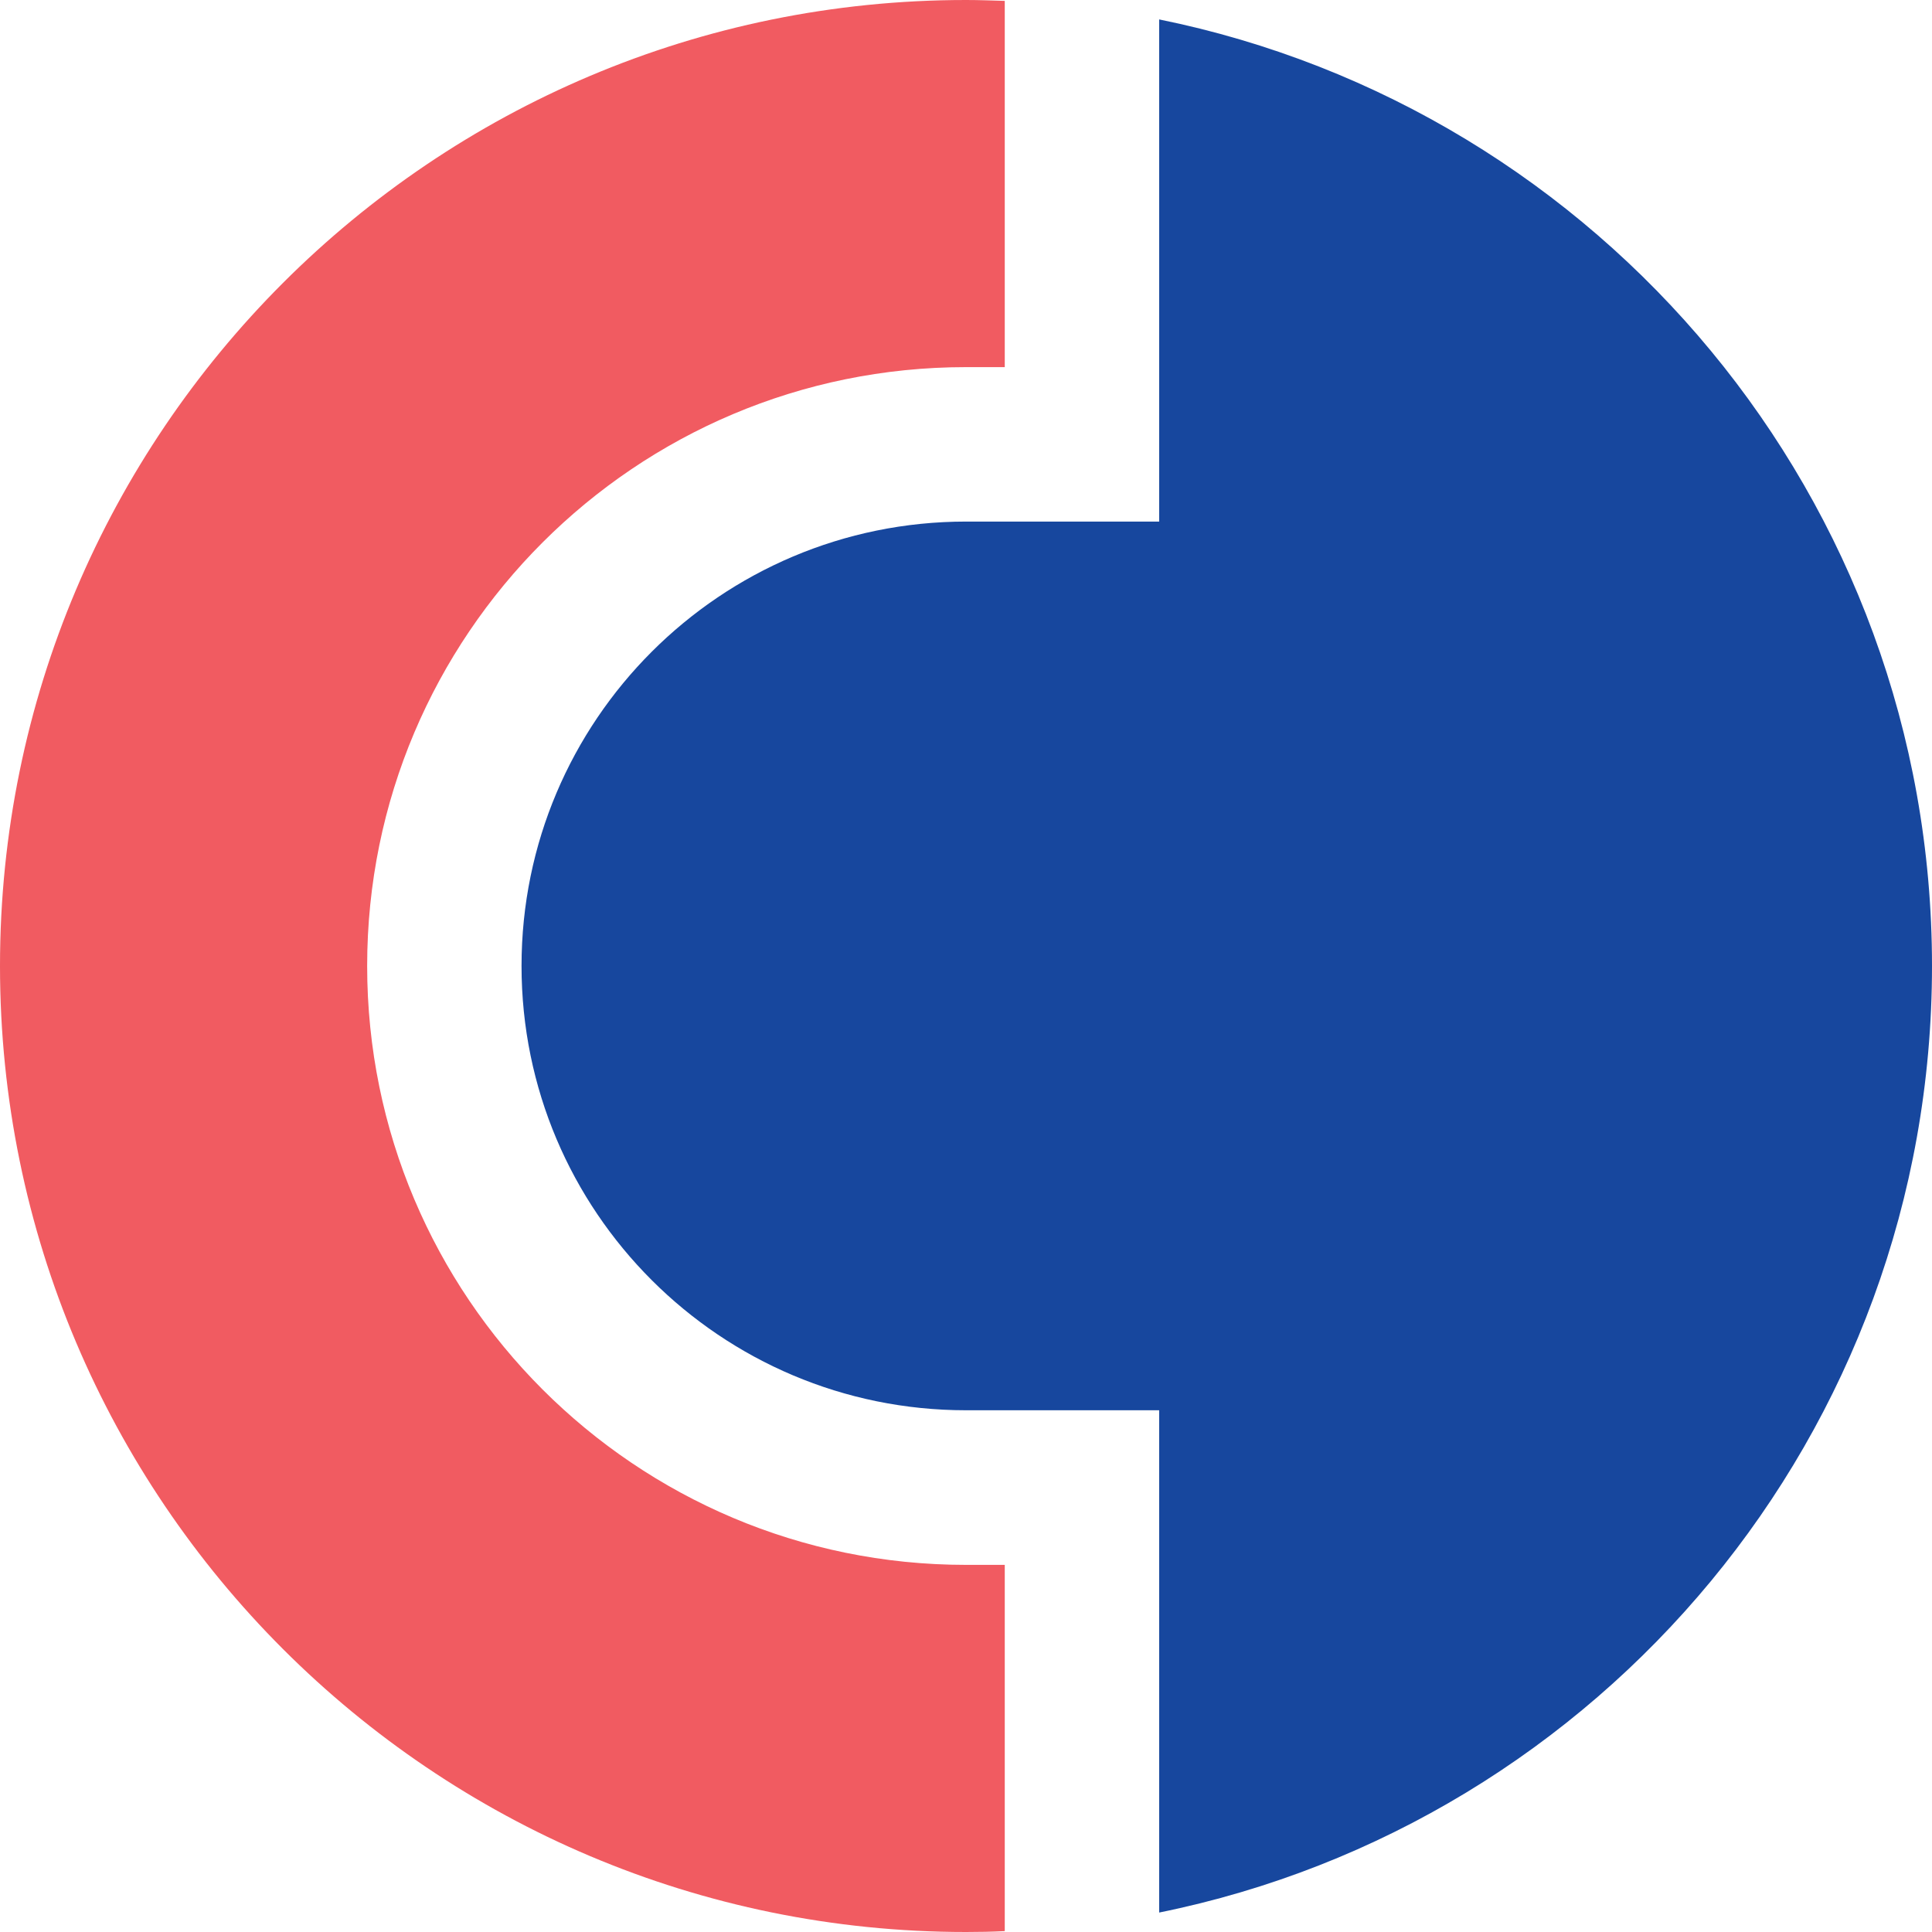
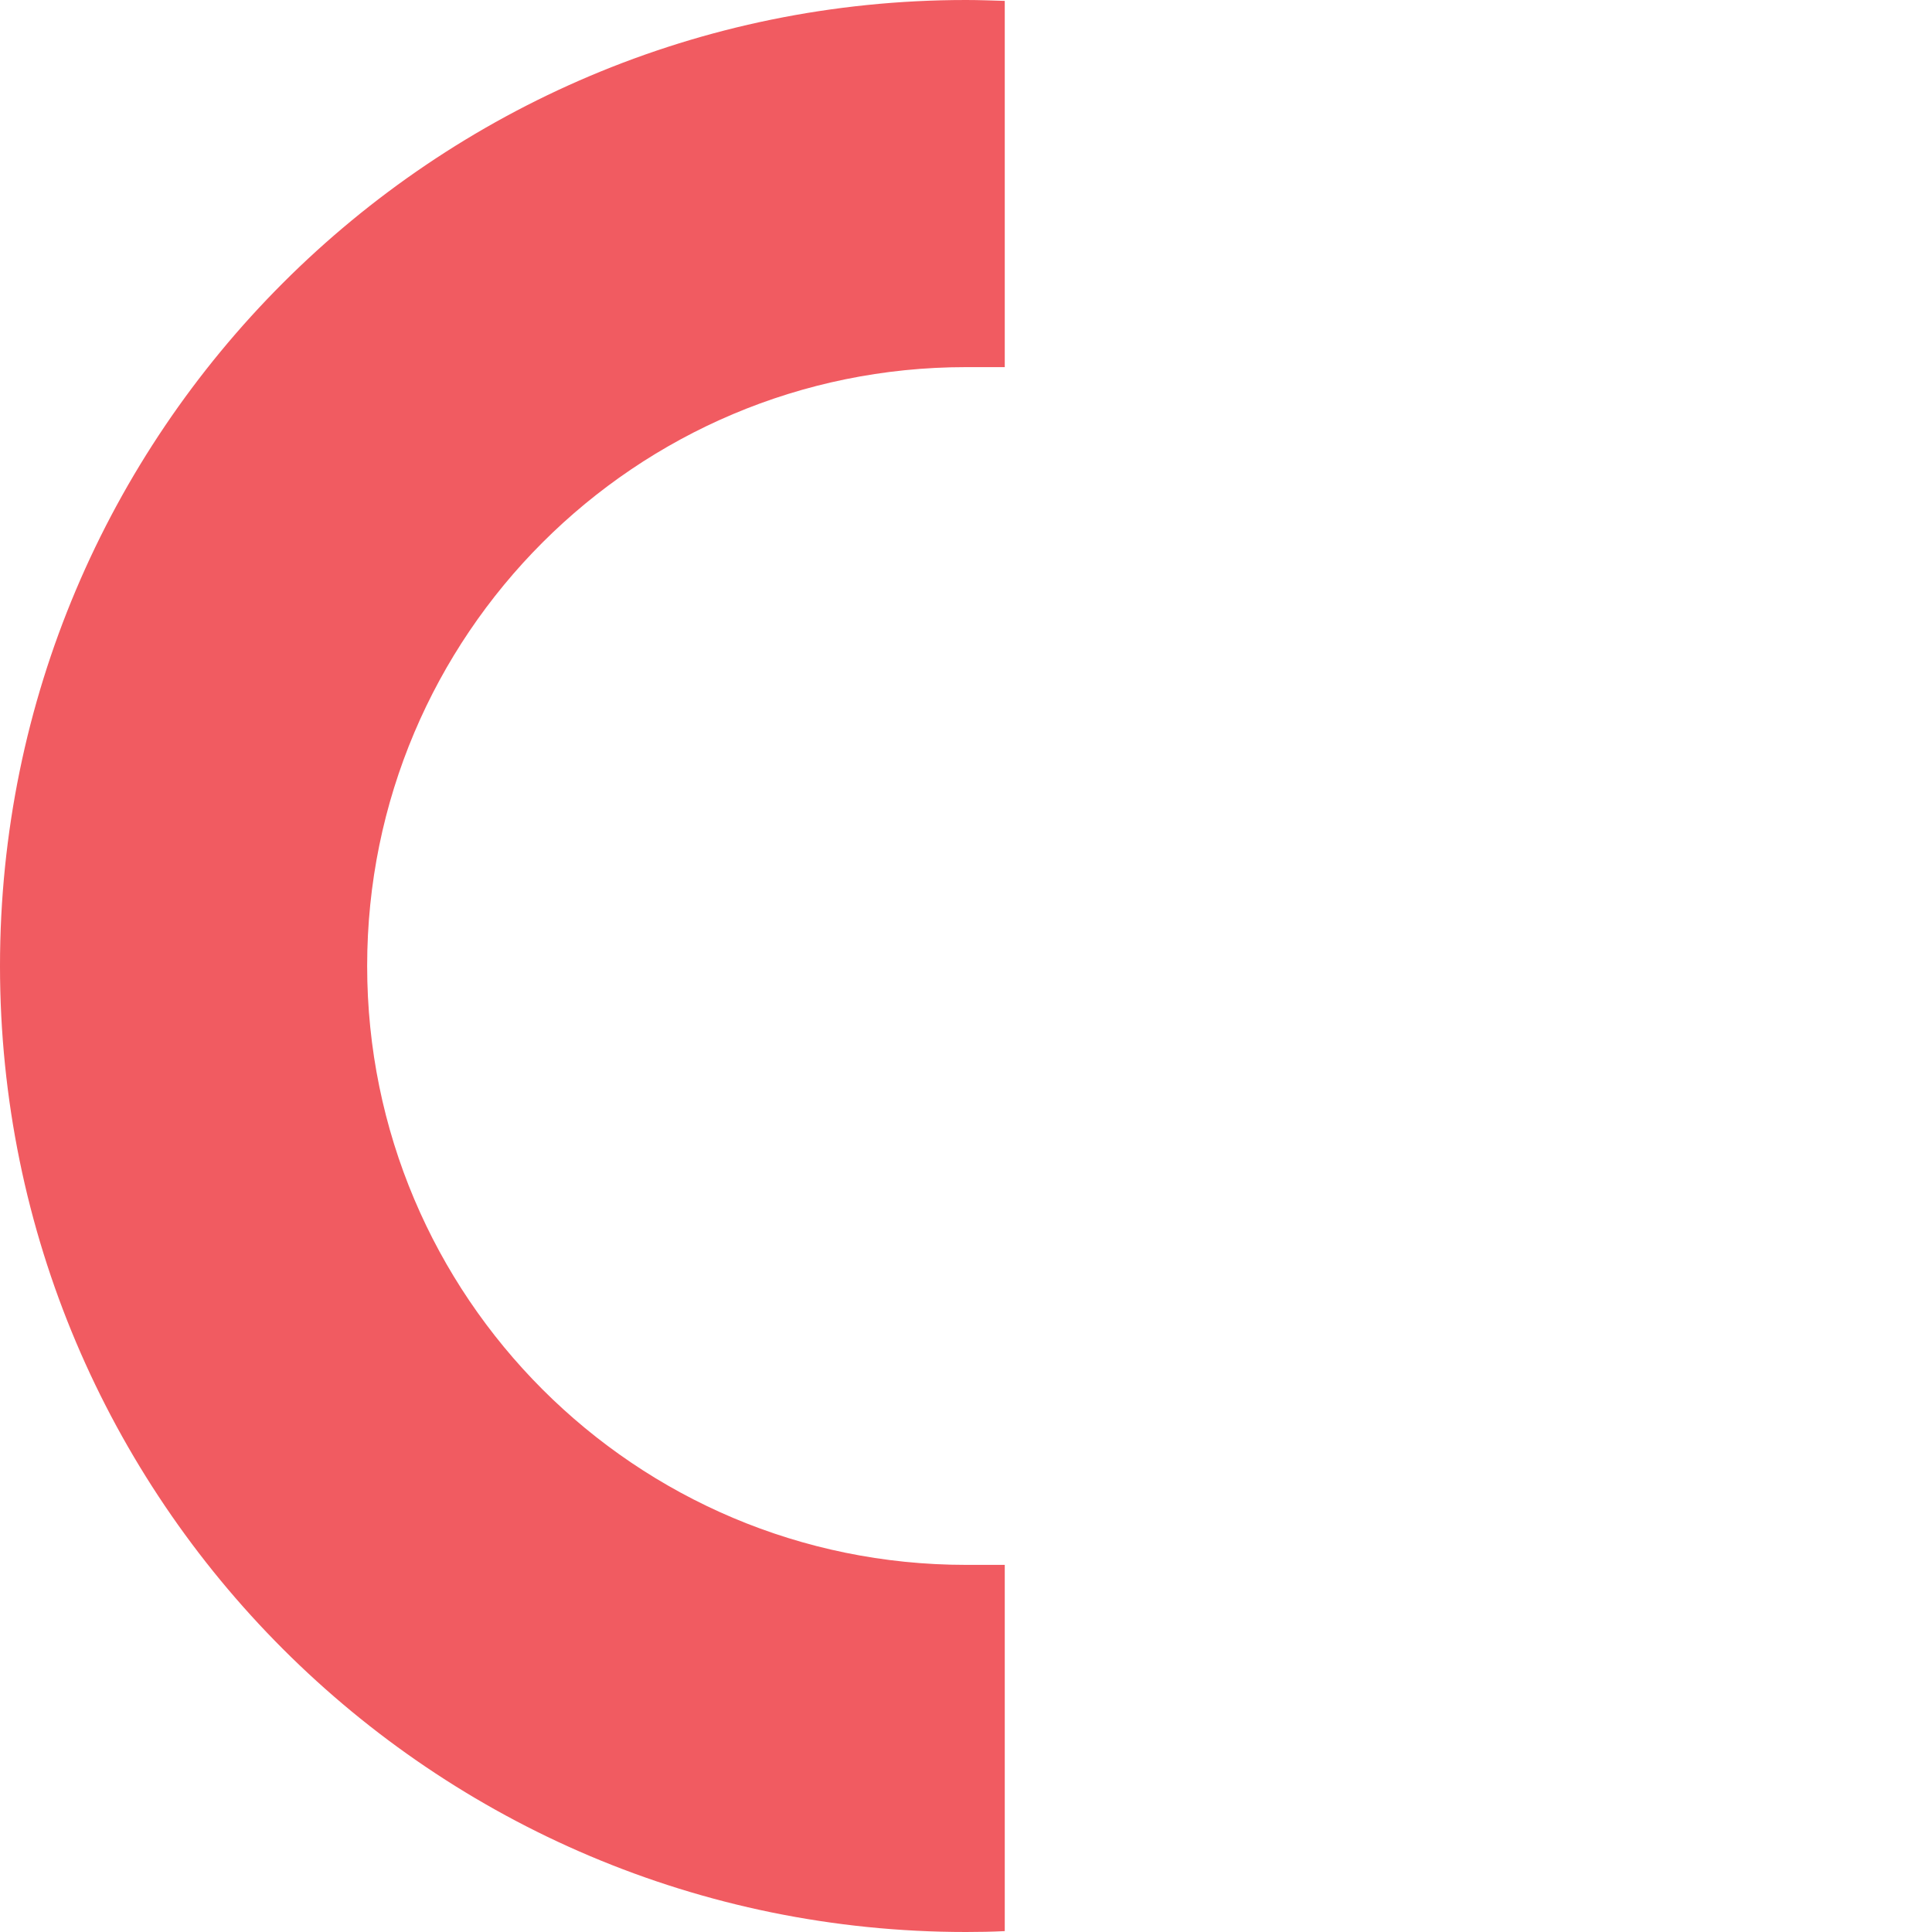
<svg xmlns="http://www.w3.org/2000/svg" version="1.1" id="Layer_1" x="0px" y="0px" width="56.693px" height="56.693px" viewBox="0 0 56.693 56.693" enable-background="new 0 0 56.693 56.693" xml:space="preserve">
  <g>
    <g>
-       <path fill="#17479E" d="M34.015,0.57v14.735h-5.666c-7.203,0-13.045,5.838-13.045,13.039c0,7.205,5.842,13.039,13.045,13.039    h5.666v14.739C46.958,53.5,56.693,42.062,56.693,28.345C56.693,14.63,46.958,3.195,34.015,0.57" />
      <path fill="#F15B61" d="M28.348,45.92c-9.708,0-17.574-7.868-17.574-17.575s7.866-17.572,17.574-17.572h1.136V0.026    C29.105,0.015,28.728,0,28.348,0C12.694,0,0,12.691,0,28.345c0,15.656,12.694,28.348,28.348,28.348    c0.38,0,0.757-0.007,1.136-0.026V45.92H28.348z" />
    </g>
    <g>
      <path fill="#F15B61" d="M69.44,28.346" />
-       <path fill="#F15B61" d="M75.799,28.346" />
-       <path fill="#17479E" d="M459.024,45.896" />
-       <path fill="#17479E" d="M459.212,10.681" />
    </g>
  </g>
</svg>